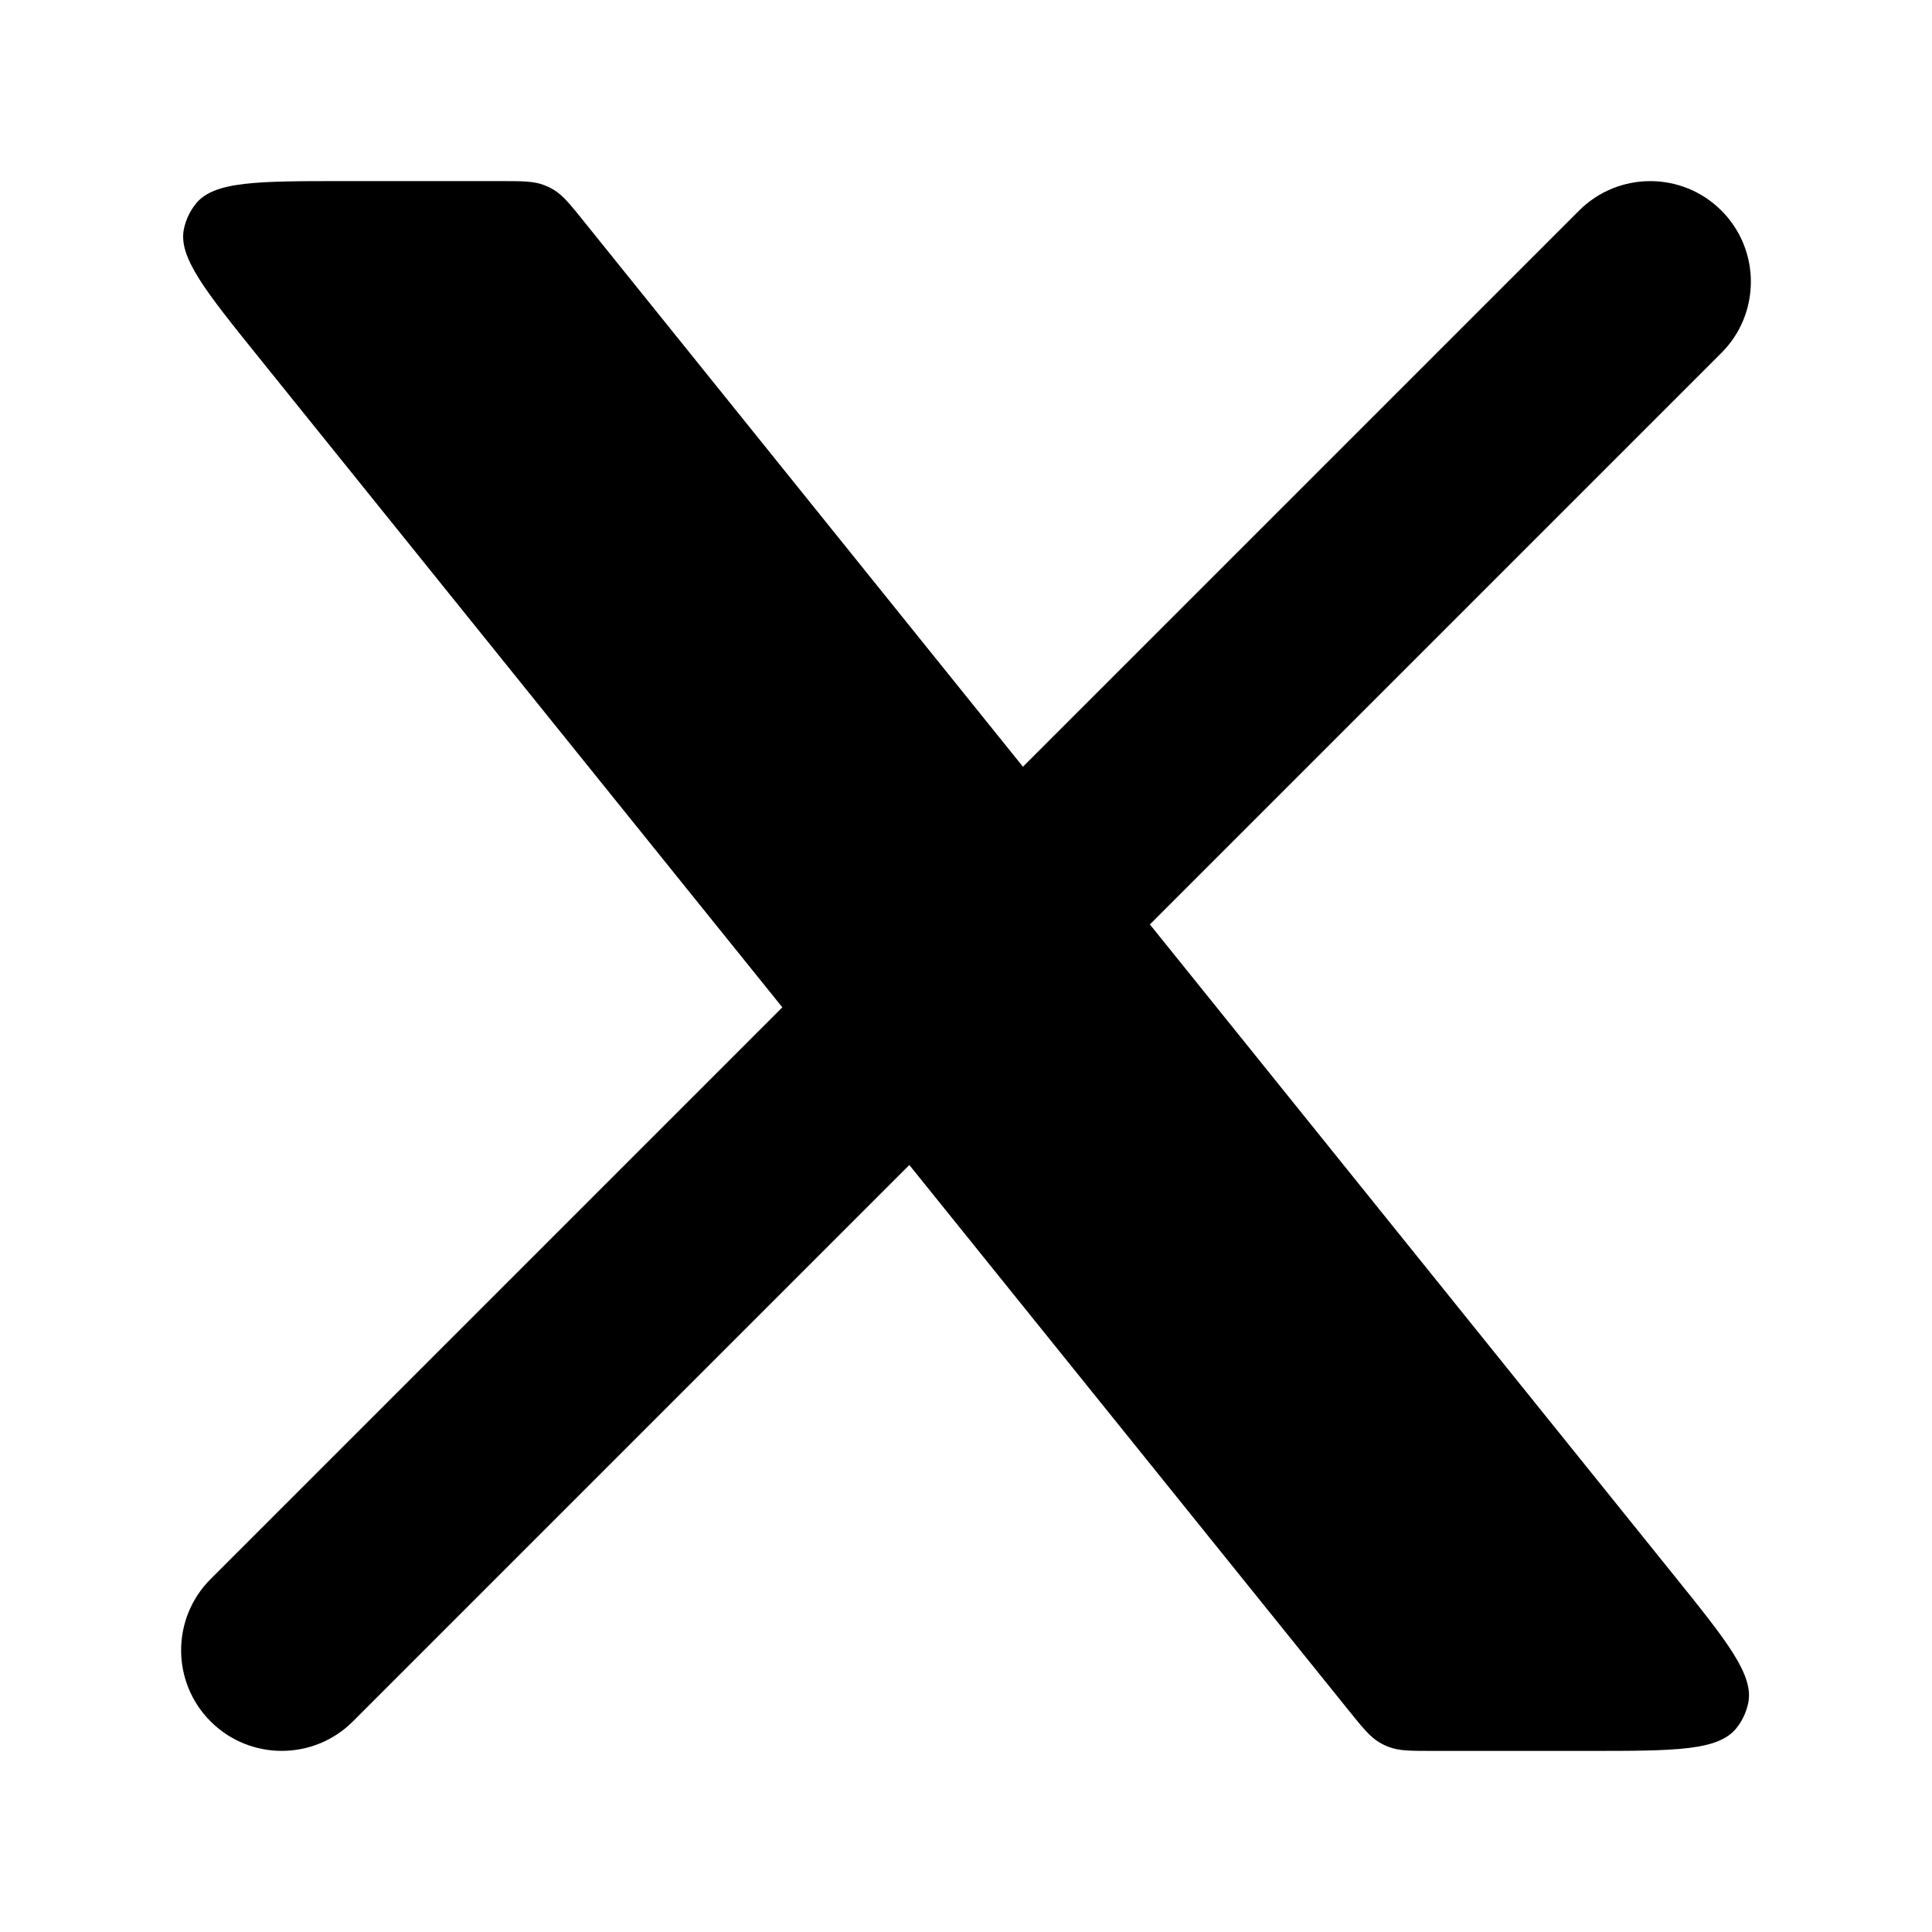
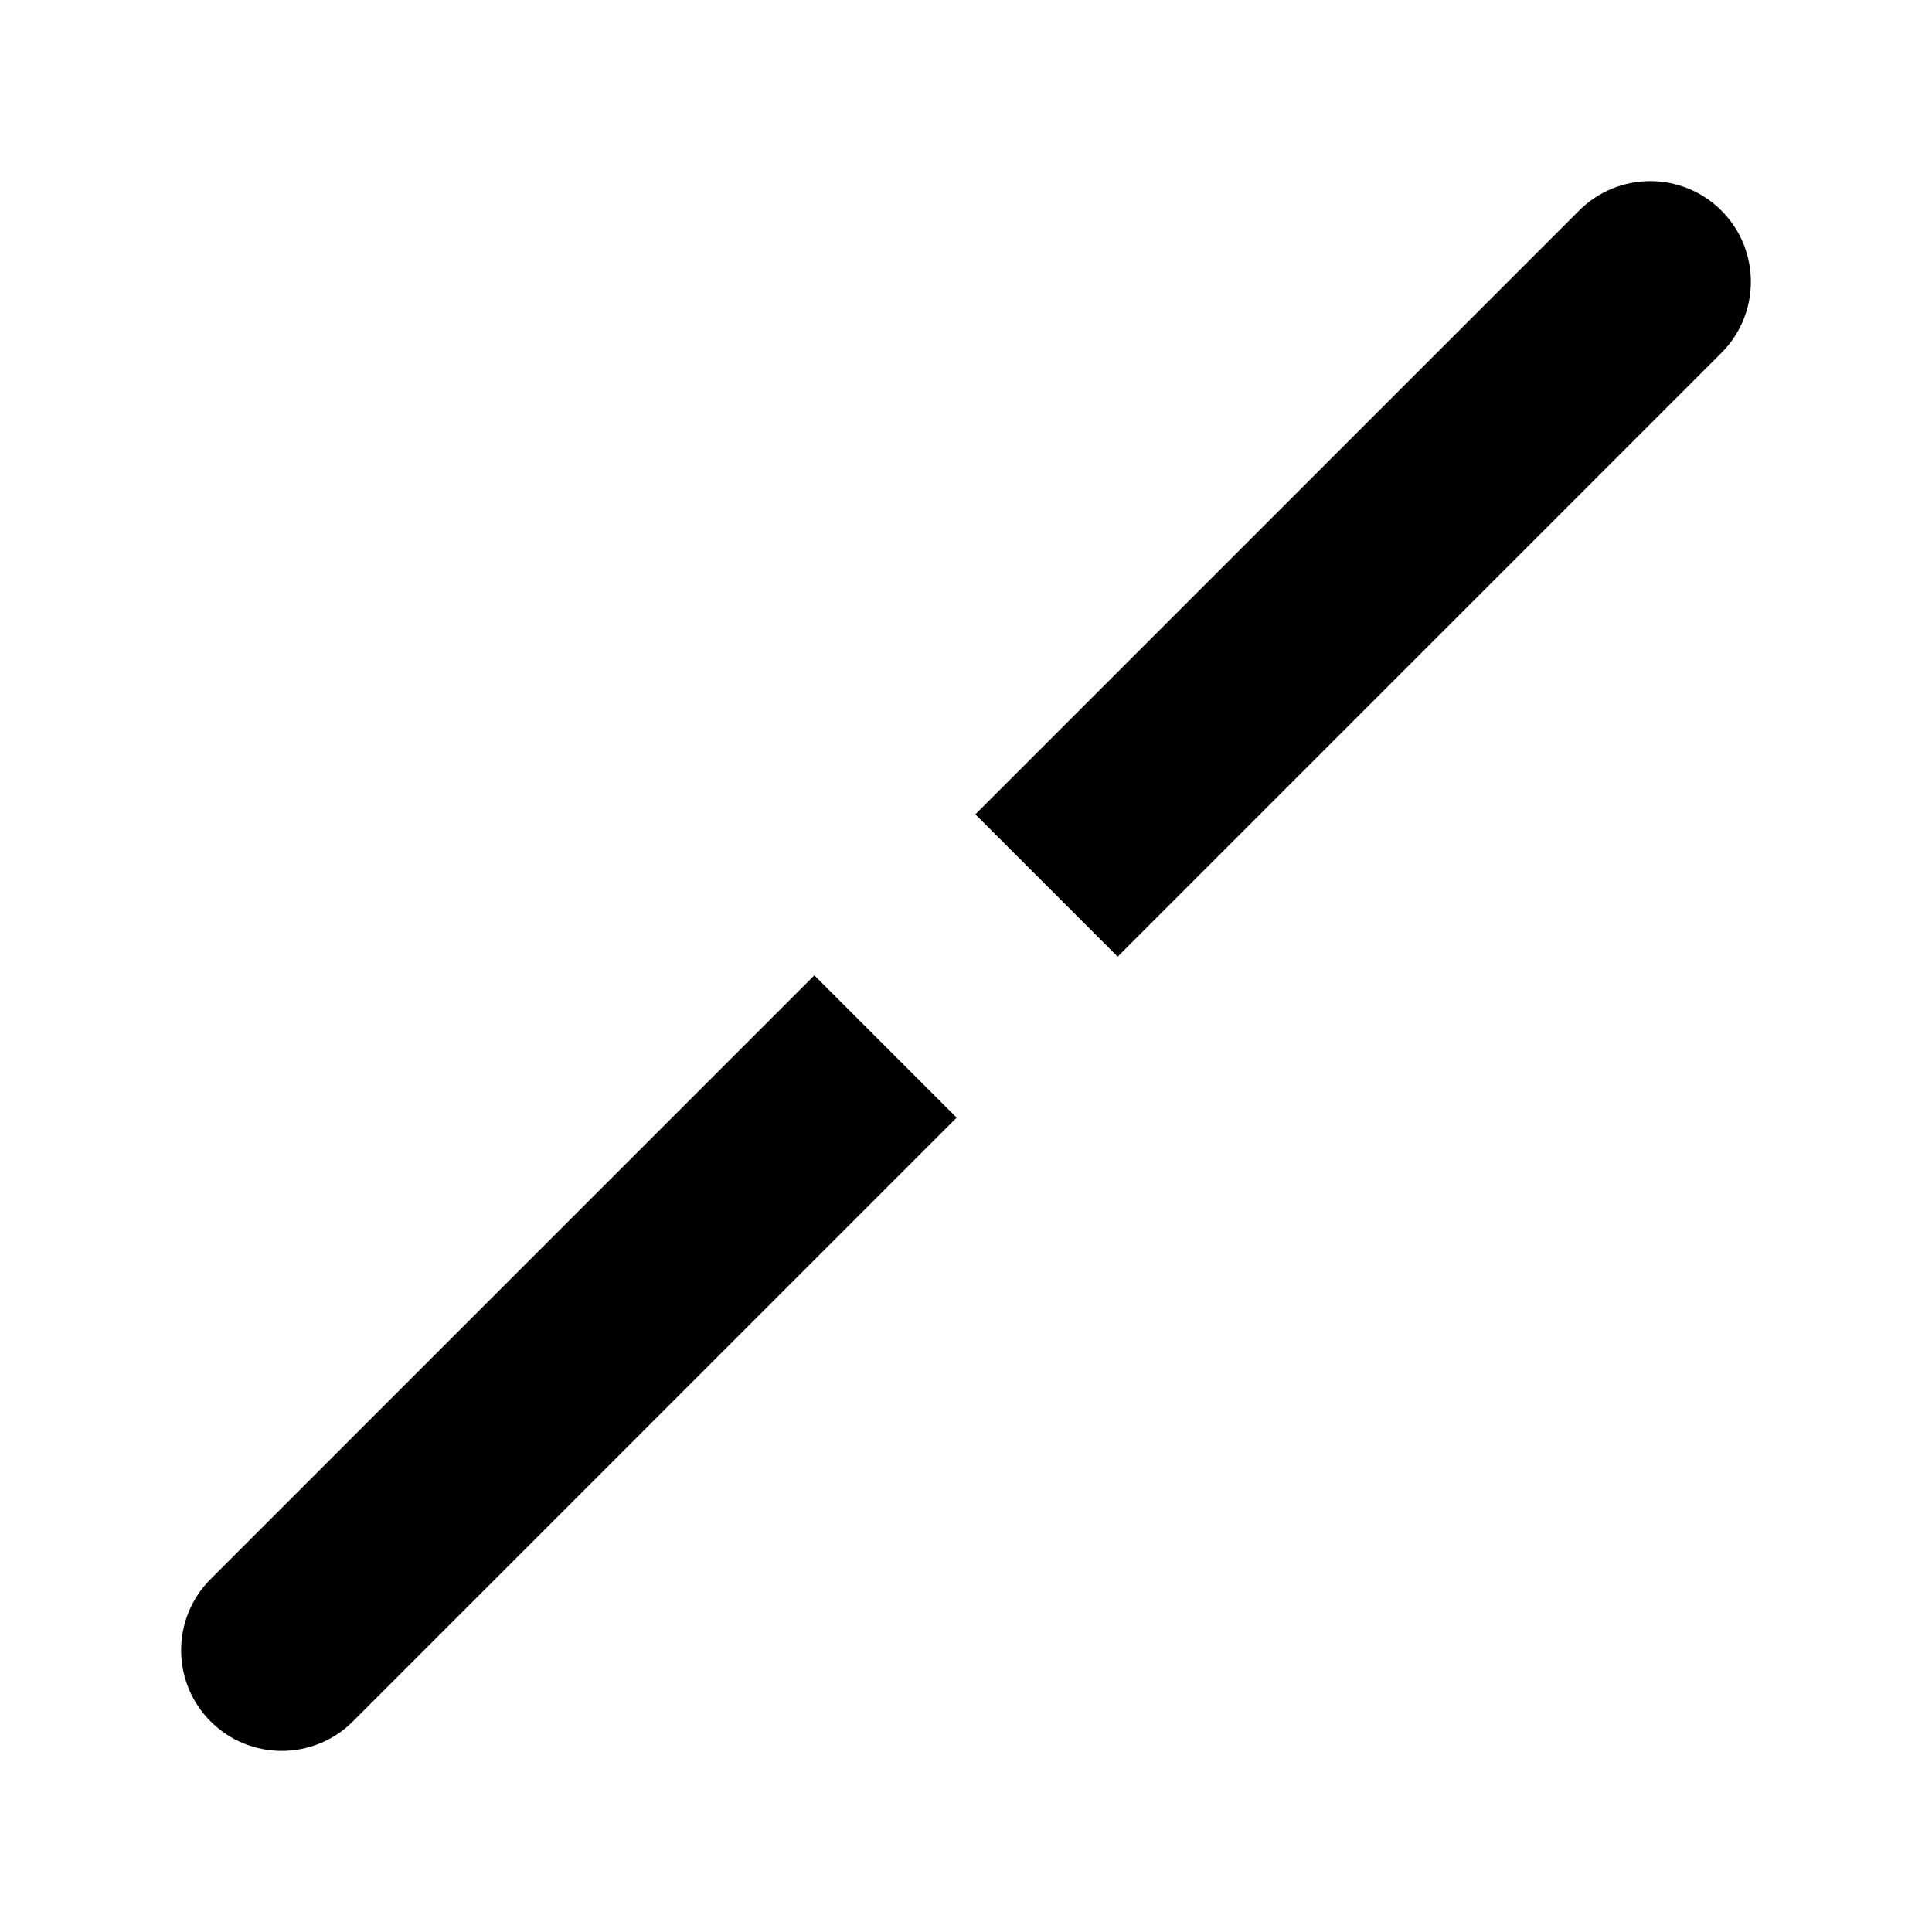
<svg xmlns="http://www.w3.org/2000/svg" width="30" height="30" viewBox="0 0 30 30" fill="none">
  <path d="M3.27 24.52C2.66 25.13 2.66 26.12 3.27 26.73C3.88 27.34 4.87 27.34 5.48 26.73L3.27 24.52ZM26.73 5.48C27.34 4.87 27.34 3.88 26.73 3.27C26.12 2.66 25.13 2.66 24.52 3.27L26.73 5.48ZM5.48 26.73L14.855 17.355L12.645 15.145L3.27 24.52L5.48 26.73ZM17.355 14.855L26.73 5.48L24.52 3.27L15.145 12.645L17.355 14.855Z" fill="#000000" />
-   <path d="M7.755 2.812H5.34C3.993 2.812 3.32 2.812 3.038 3.167C2.951 3.277 2.889 3.406 2.858 3.544C2.759 3.986 3.181 4.51 4.026 5.559L20.942 26.559C21.163 26.833 21.274 26.97 21.419 27.056C21.467 27.085 21.517 27.109 21.57 27.128C21.728 27.188 21.904 27.188 22.256 27.188H24.663C26.009 27.188 26.682 27.188 26.964 26.833C27.052 26.723 27.113 26.594 27.144 26.456C27.244 26.015 26.822 25.49 25.977 24.442L9.07 3.442C8.849 3.167 8.739 3.03 8.593 2.944C8.545 2.915 8.495 2.891 8.442 2.872C8.284 2.812 8.108 2.812 7.755 2.812Z" fill="#000000" />
</svg>